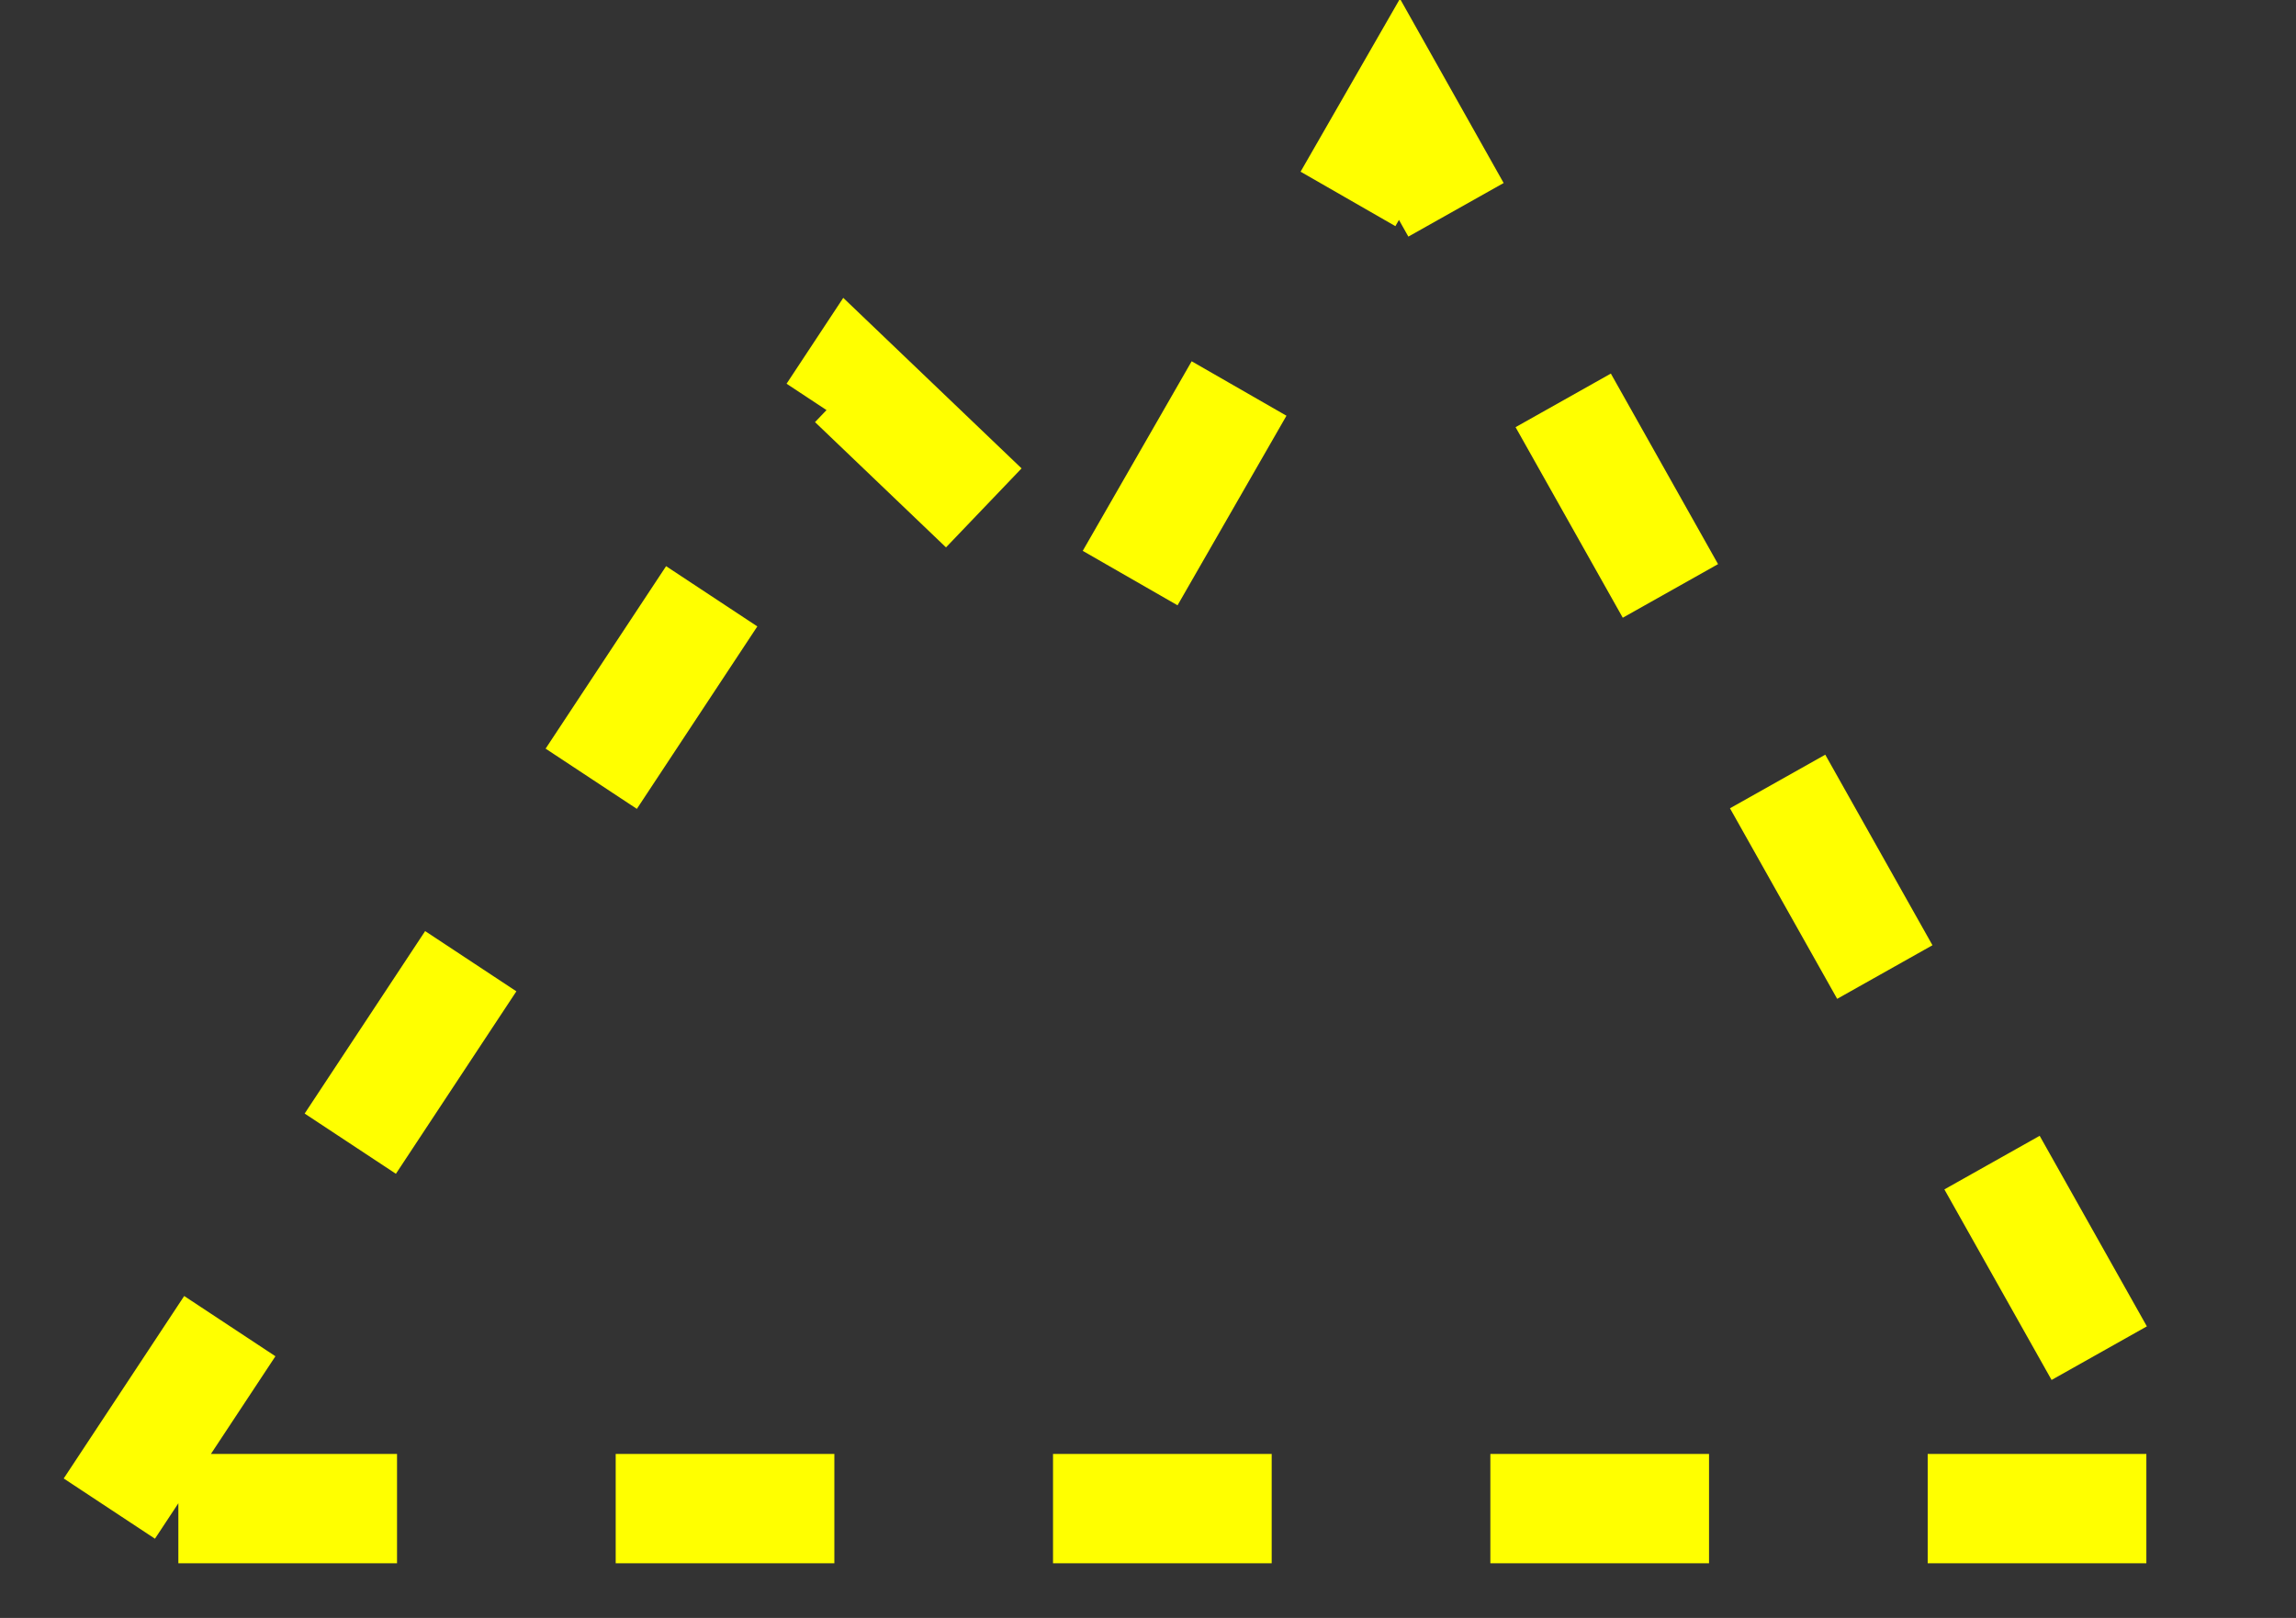
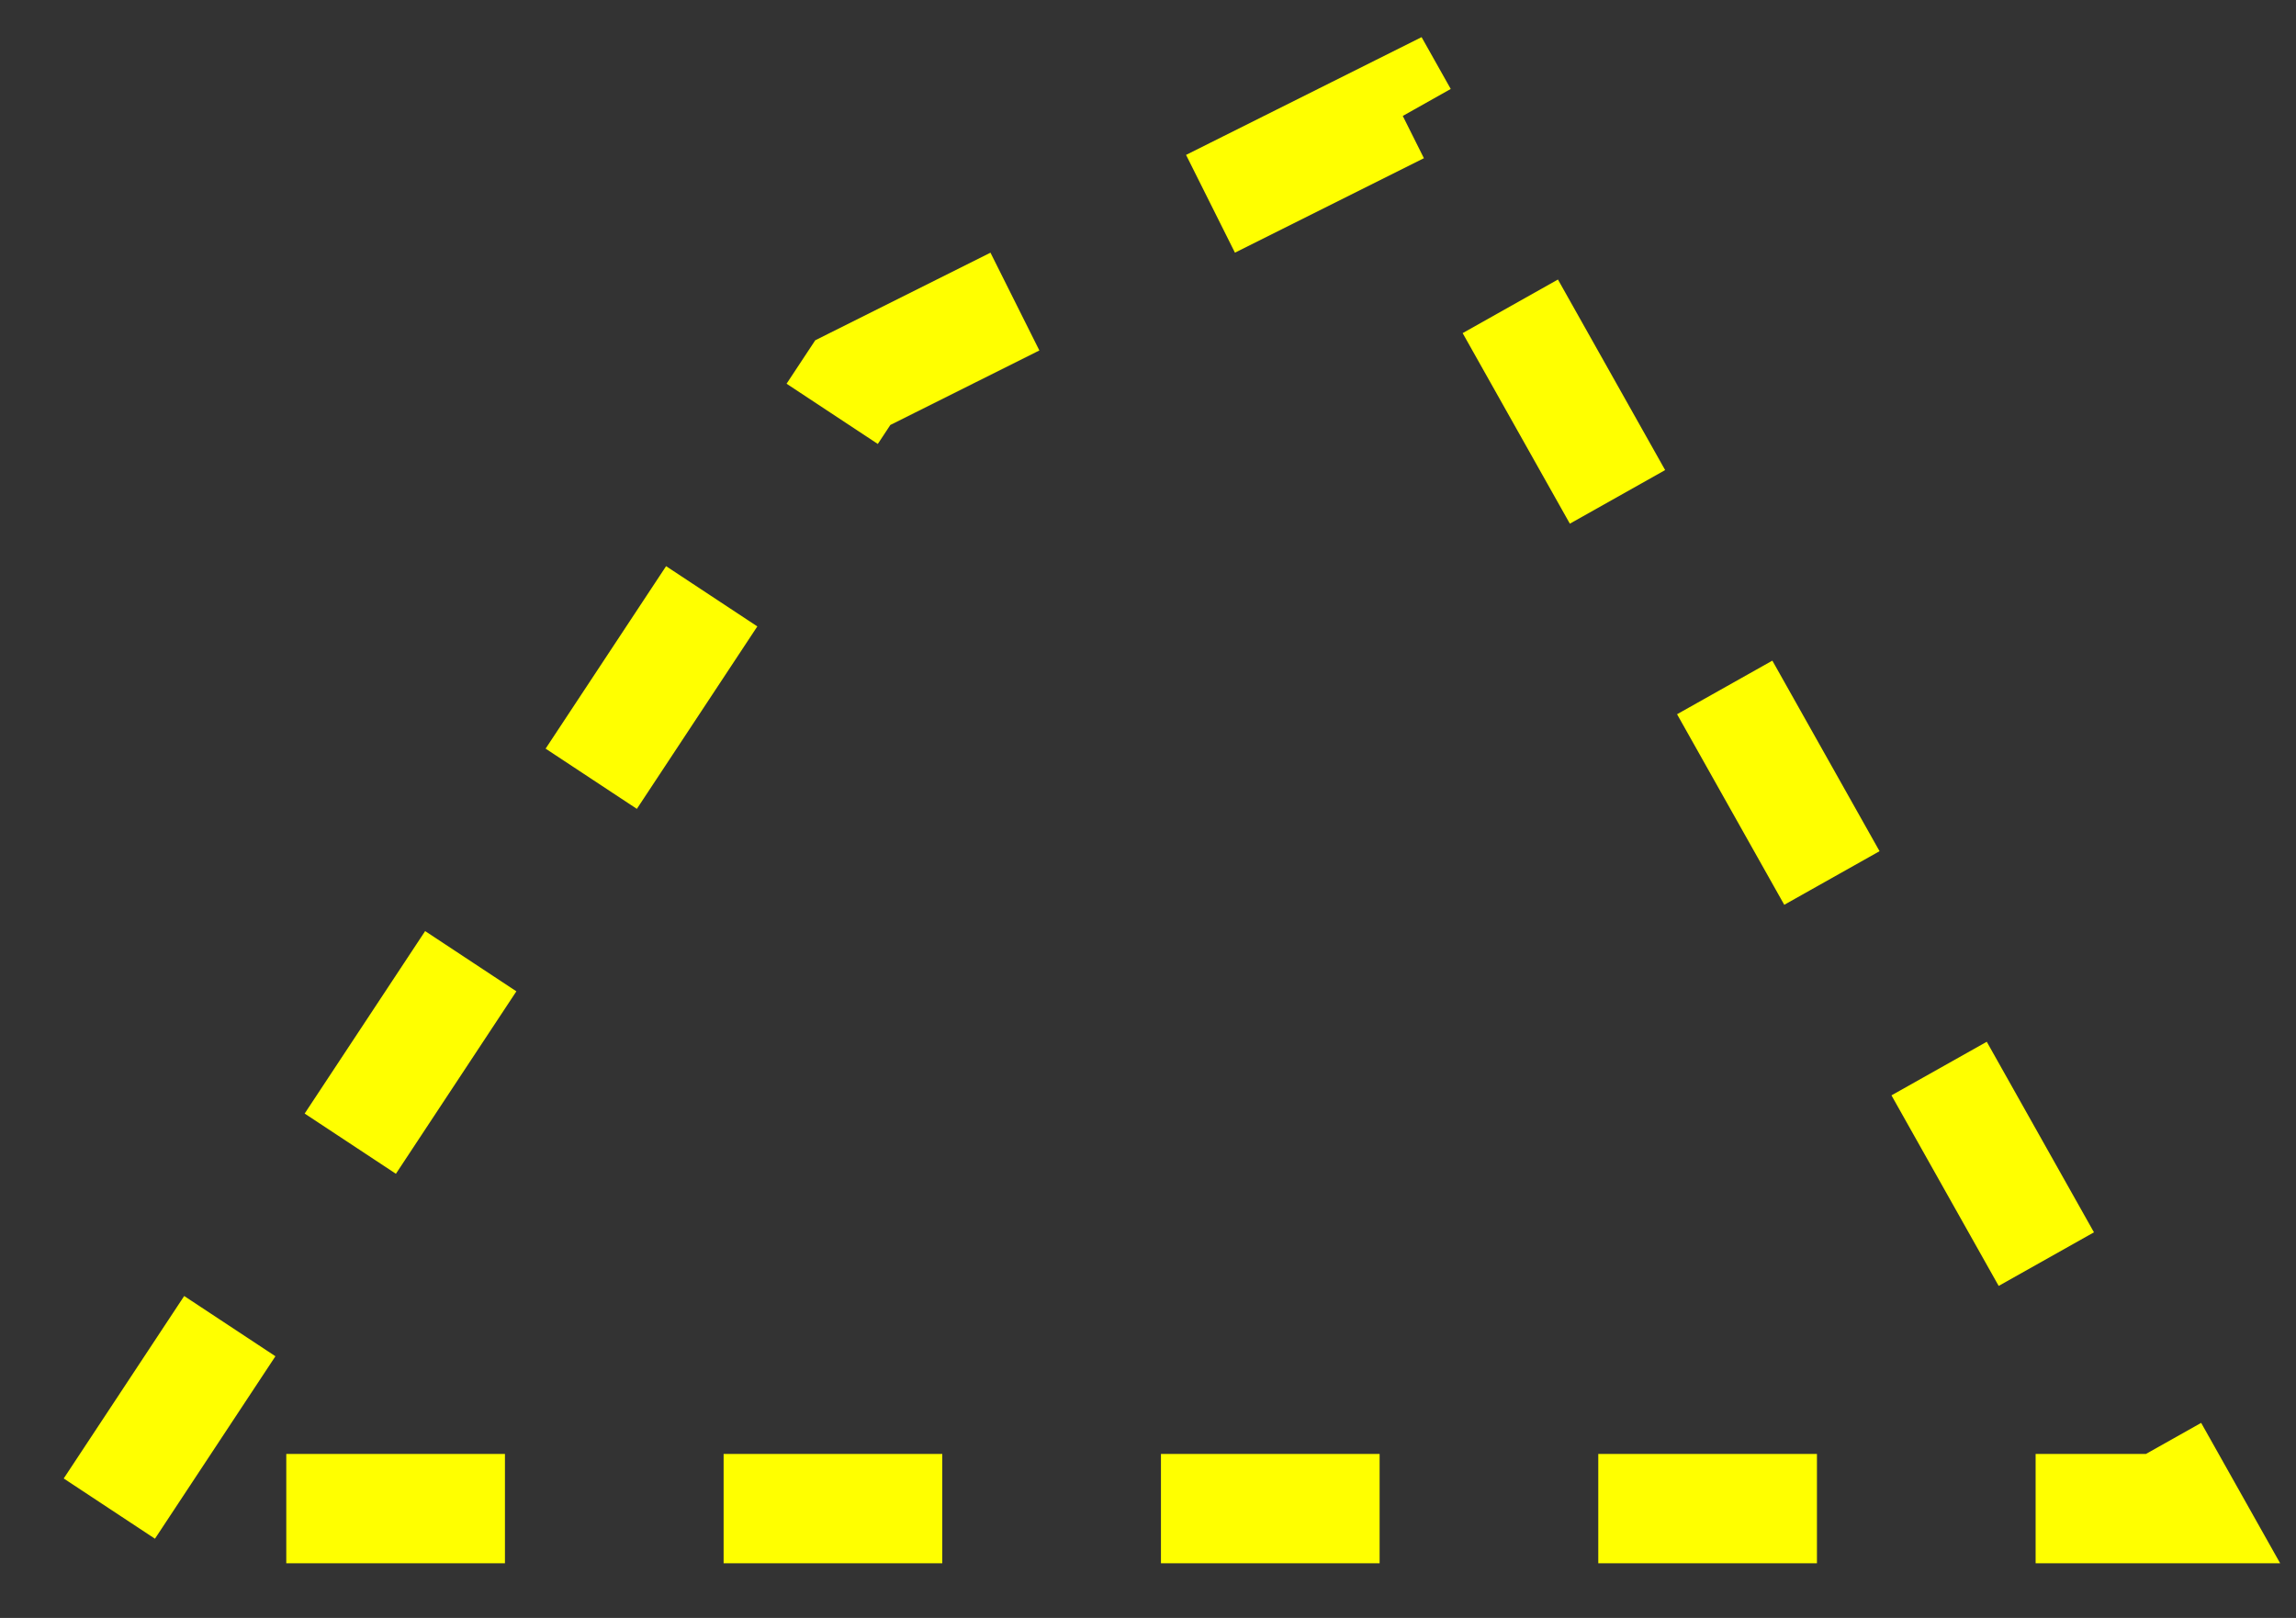
<svg xmlns="http://www.w3.org/2000/svg" width="210" height="148">
  <rect width="100%" height="100%" fill="#333333" stroke="none" />
-   <path fill="none" stroke="yellow" stroke-width="10" stroke-dasharray="20 20" d="M 10 138 L 78 35 L 101 57 L 128 10 L 200 138 Z" />
+   <path fill="none" stroke="yellow" stroke-width="10" stroke-dasharray="20 20" d="M 10 138 L 78 35 L 128 10 L 200 138 Z" />
</svg>